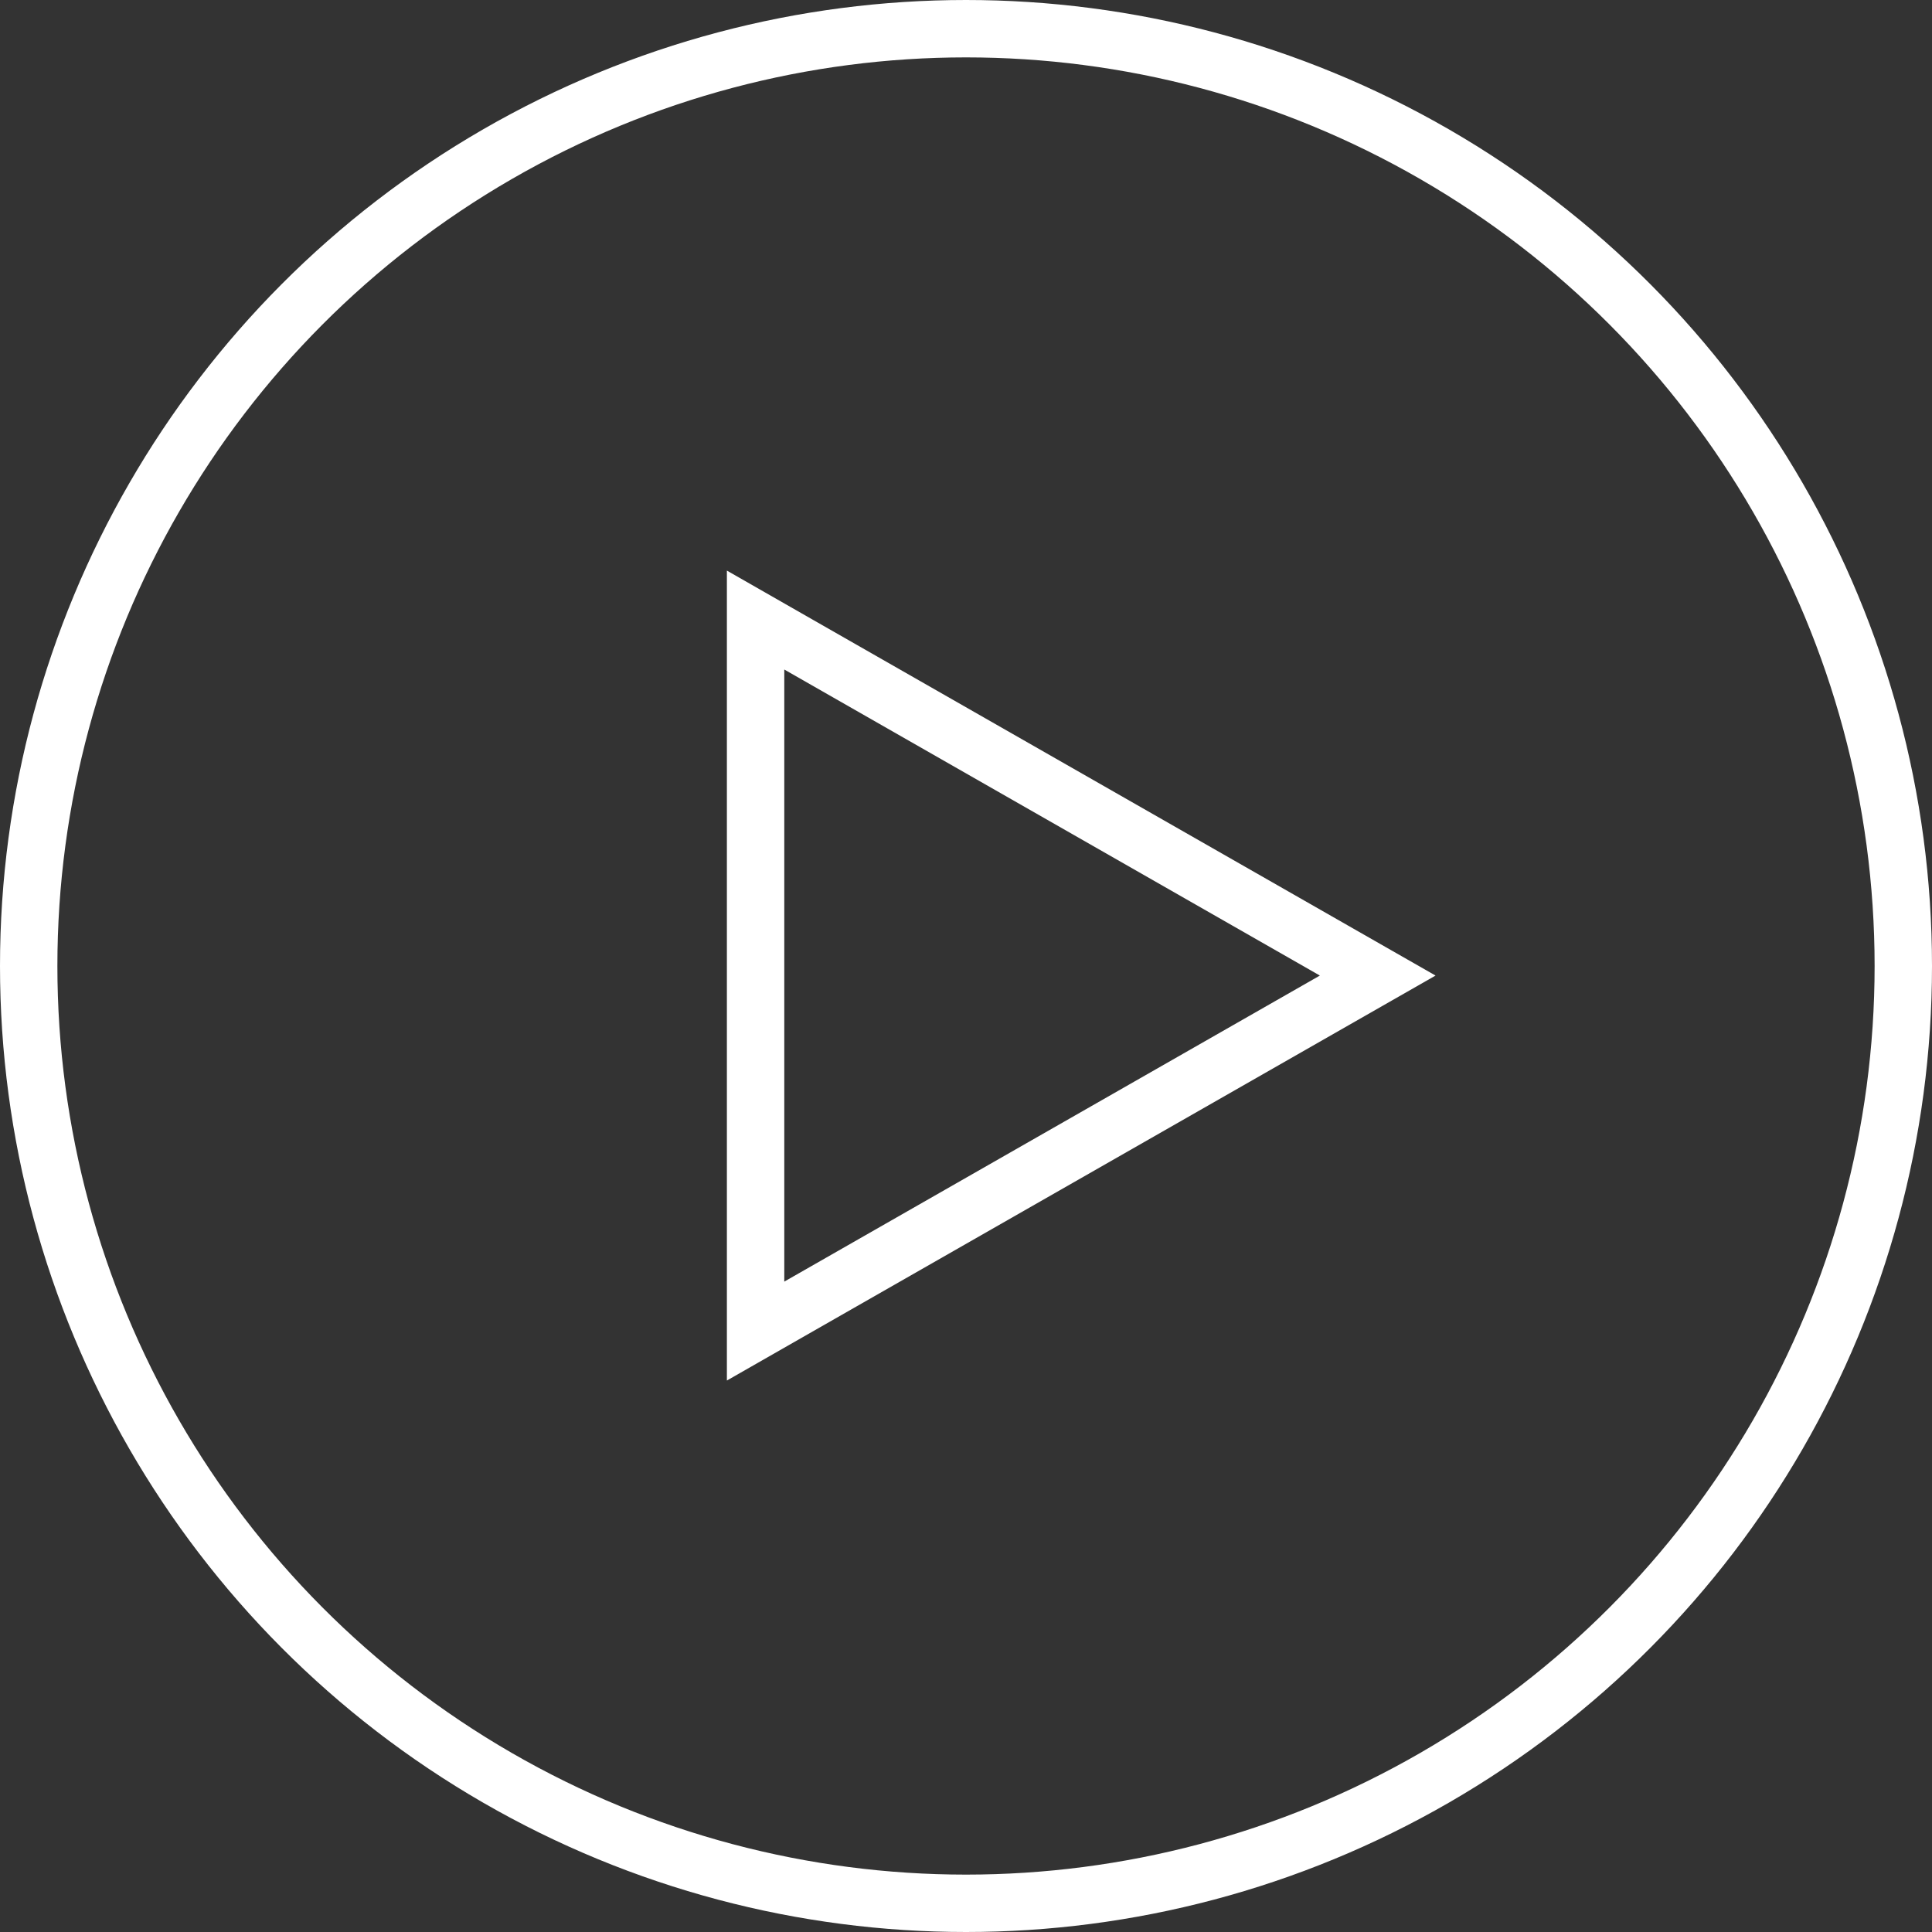
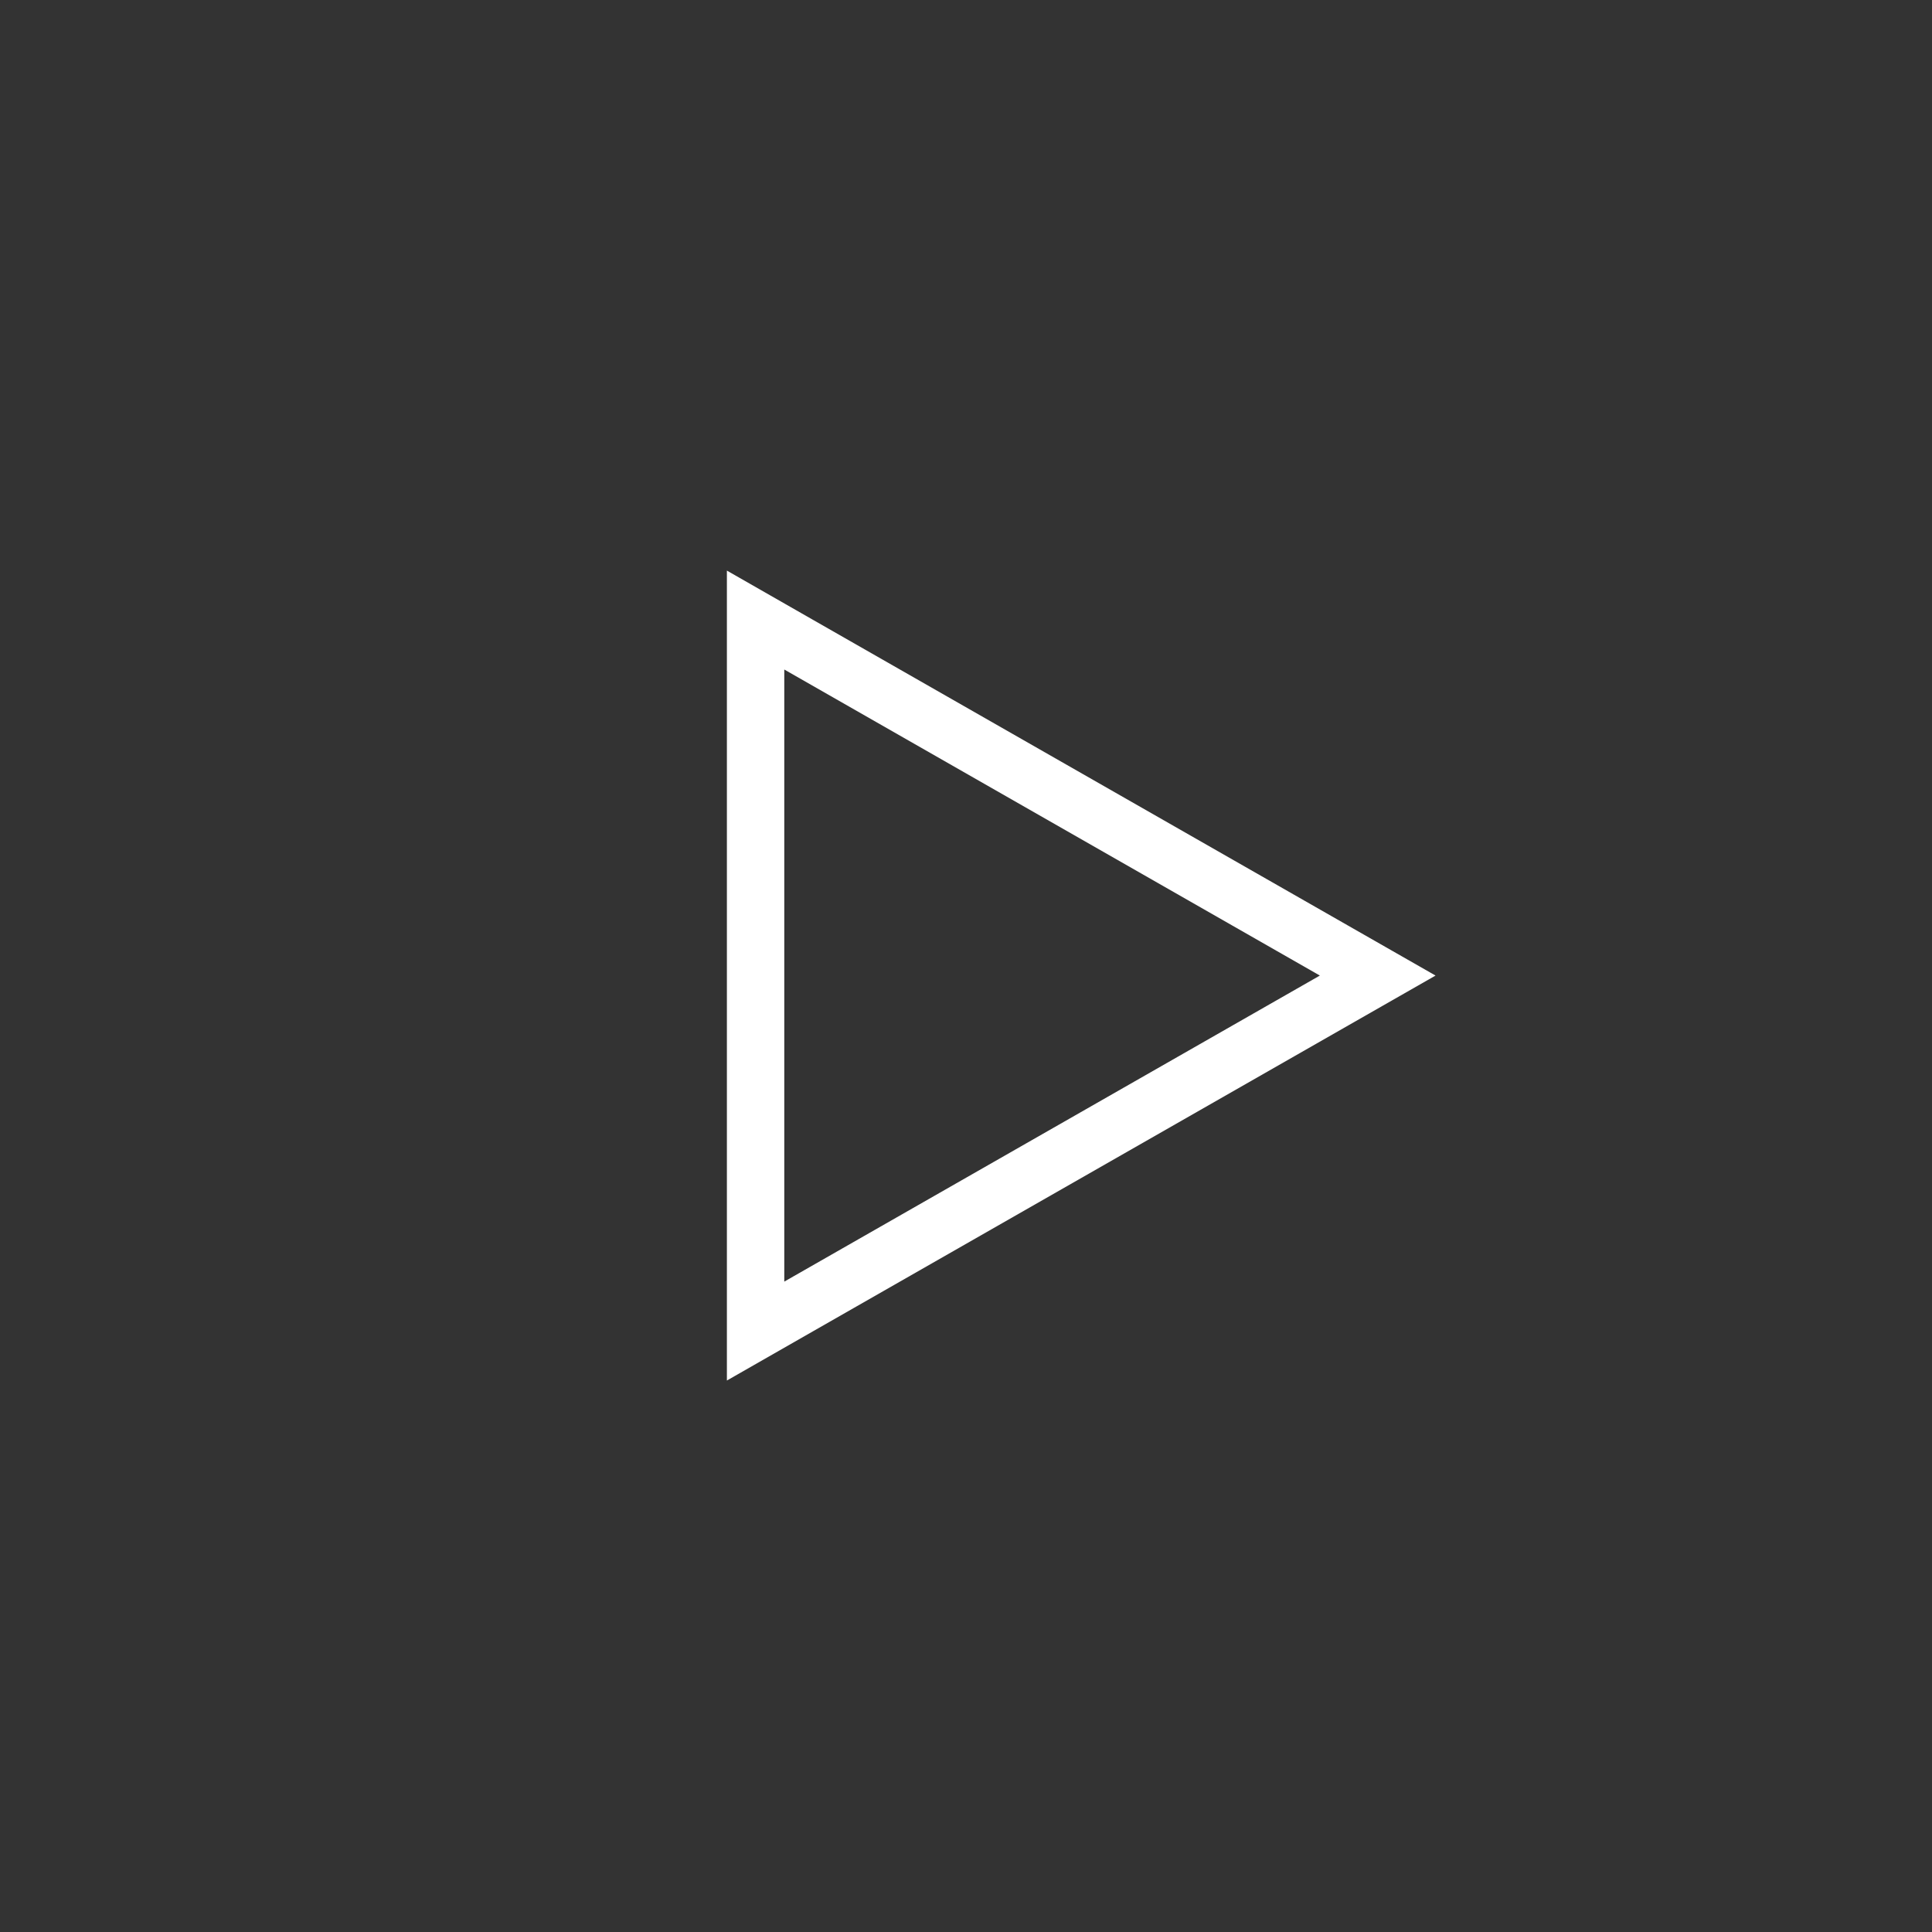
<svg xmlns="http://www.w3.org/2000/svg" width="101" height="101" viewBox="0 0 101 101" fill="none">
  <rect x="0" y="0" width="101" height="101" fill="#333333" stroke="none" />
-   <circle cx="50.5" cy="50.5" r="49" stroke="white" stroke-width="3" />
  <path d="M69.744 52.302L72.023 51L69.744 49.698L41.744 33.698L39.5 32.415L39.5 35L39.5 67L39.5 69.585L41.744 68.302L69.744 52.302Z" stroke="white" stroke-width="3" />
</svg>